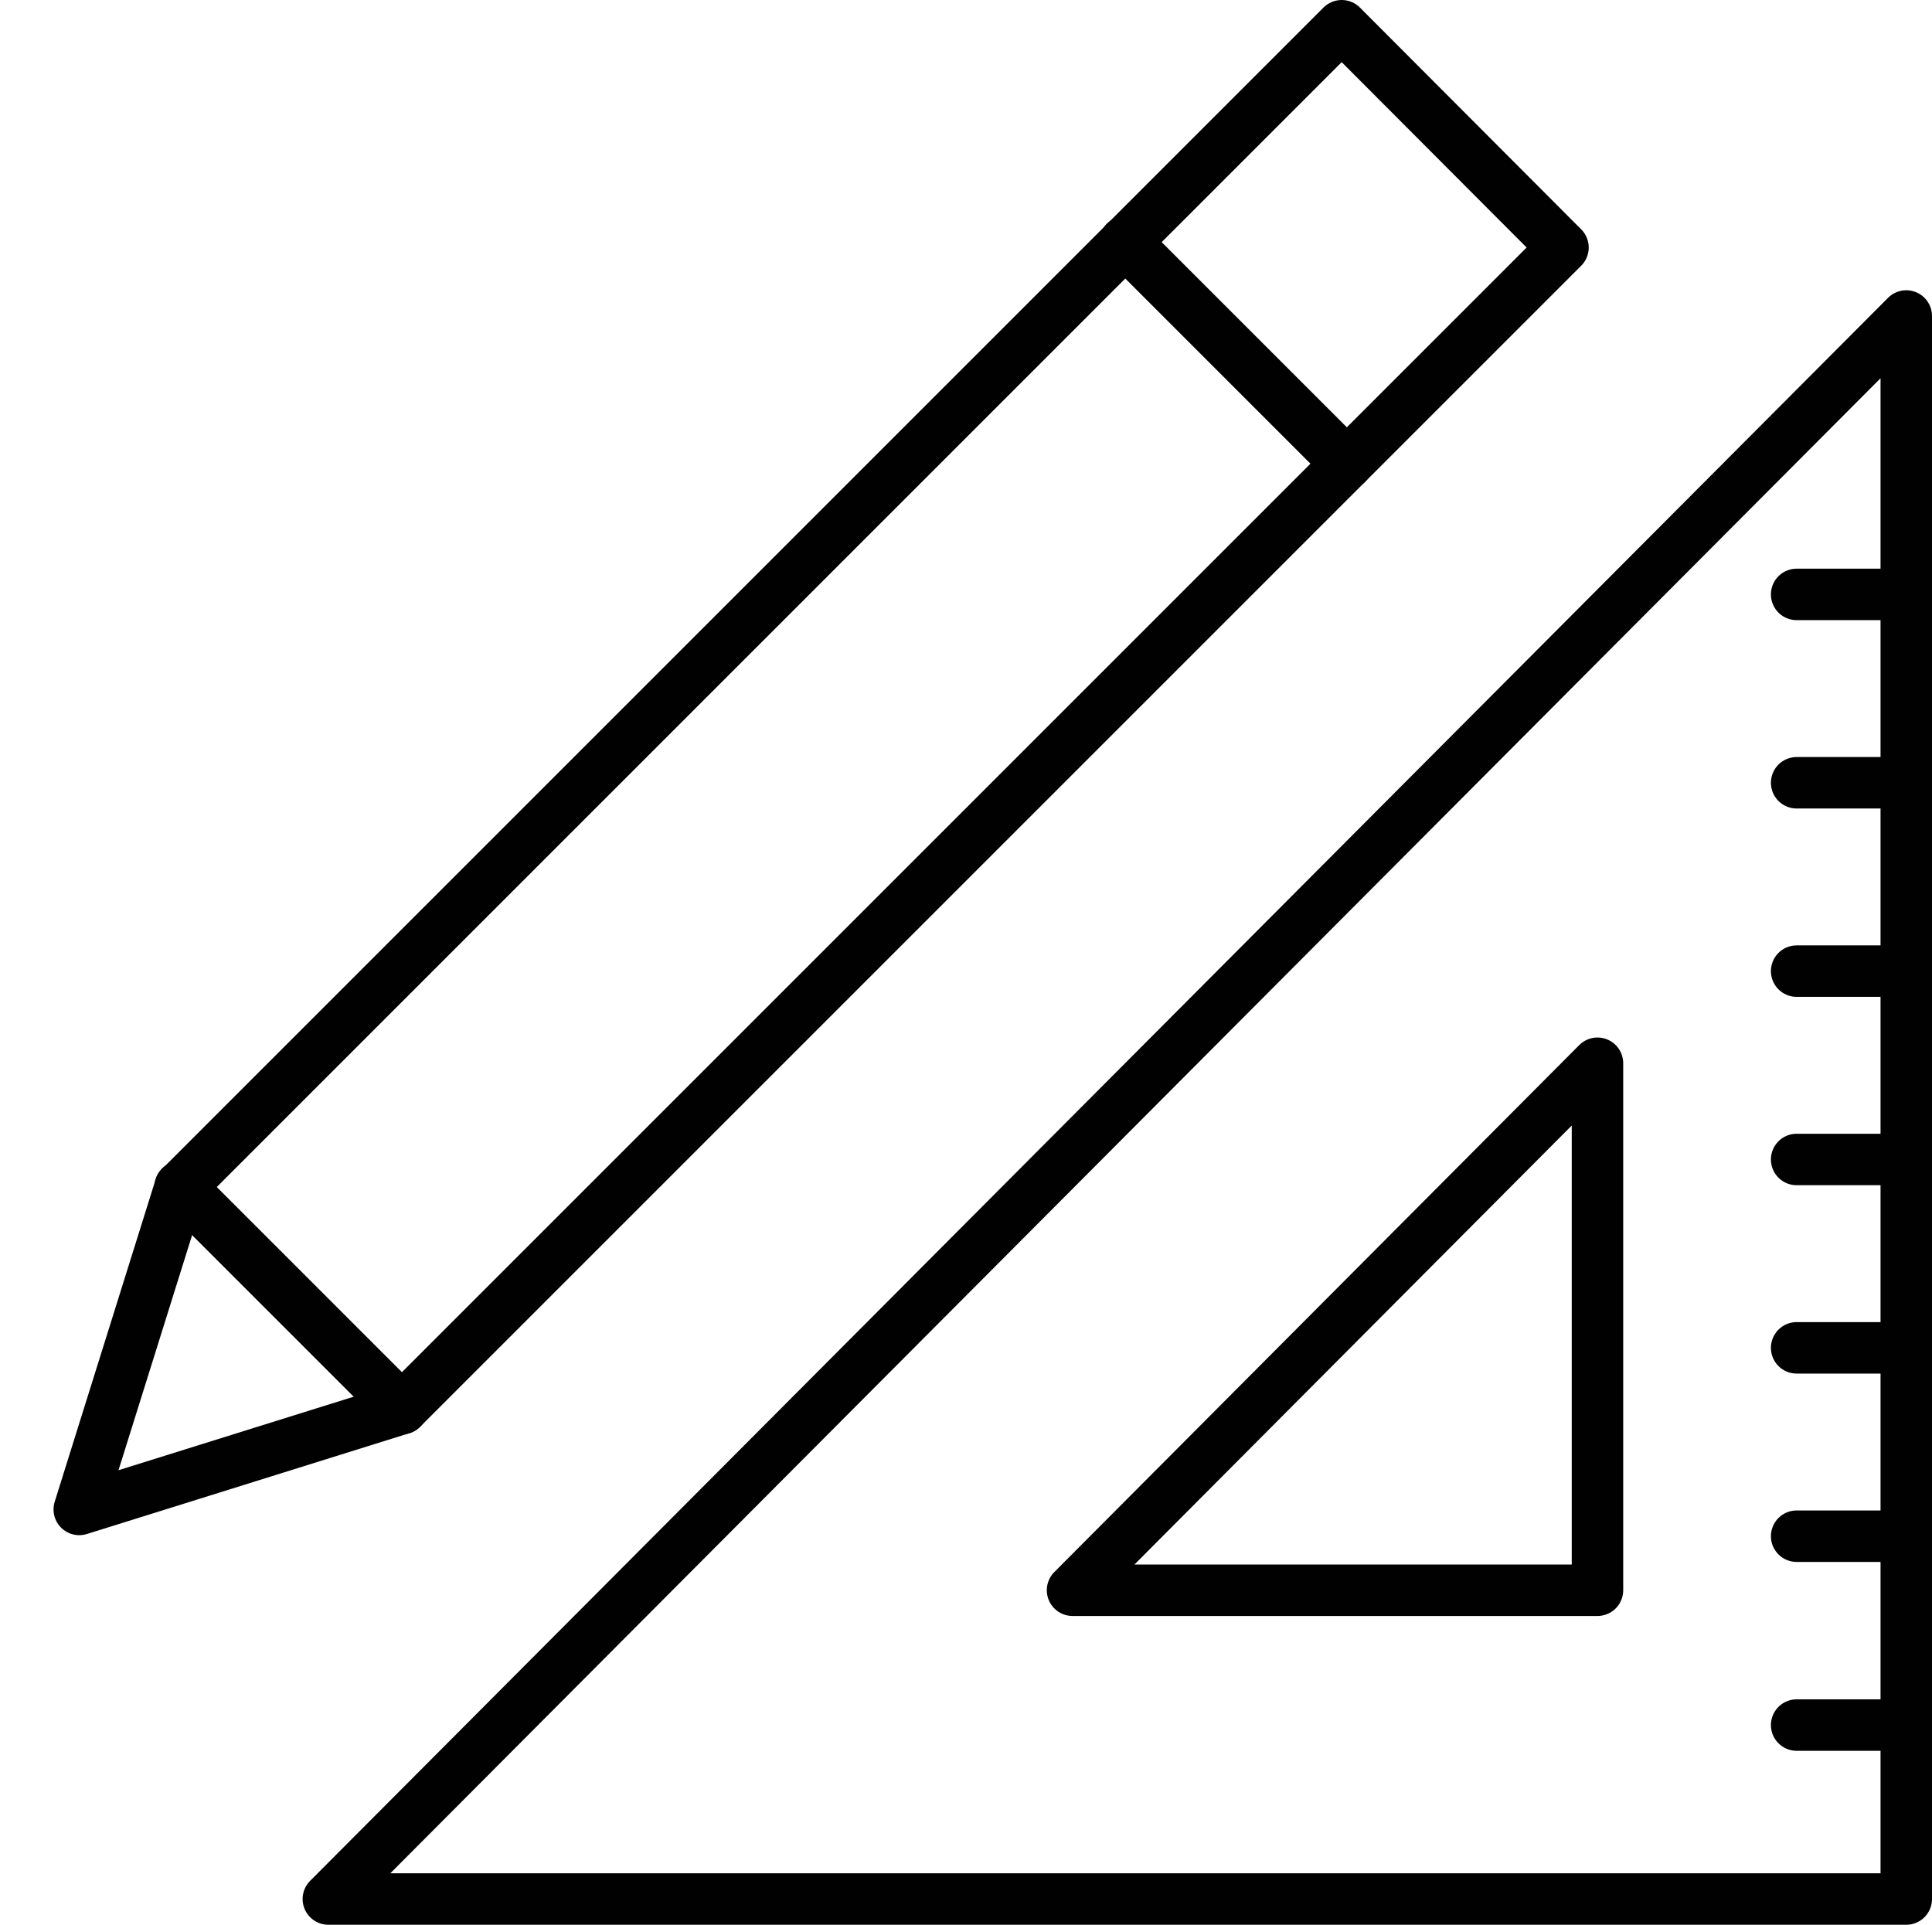
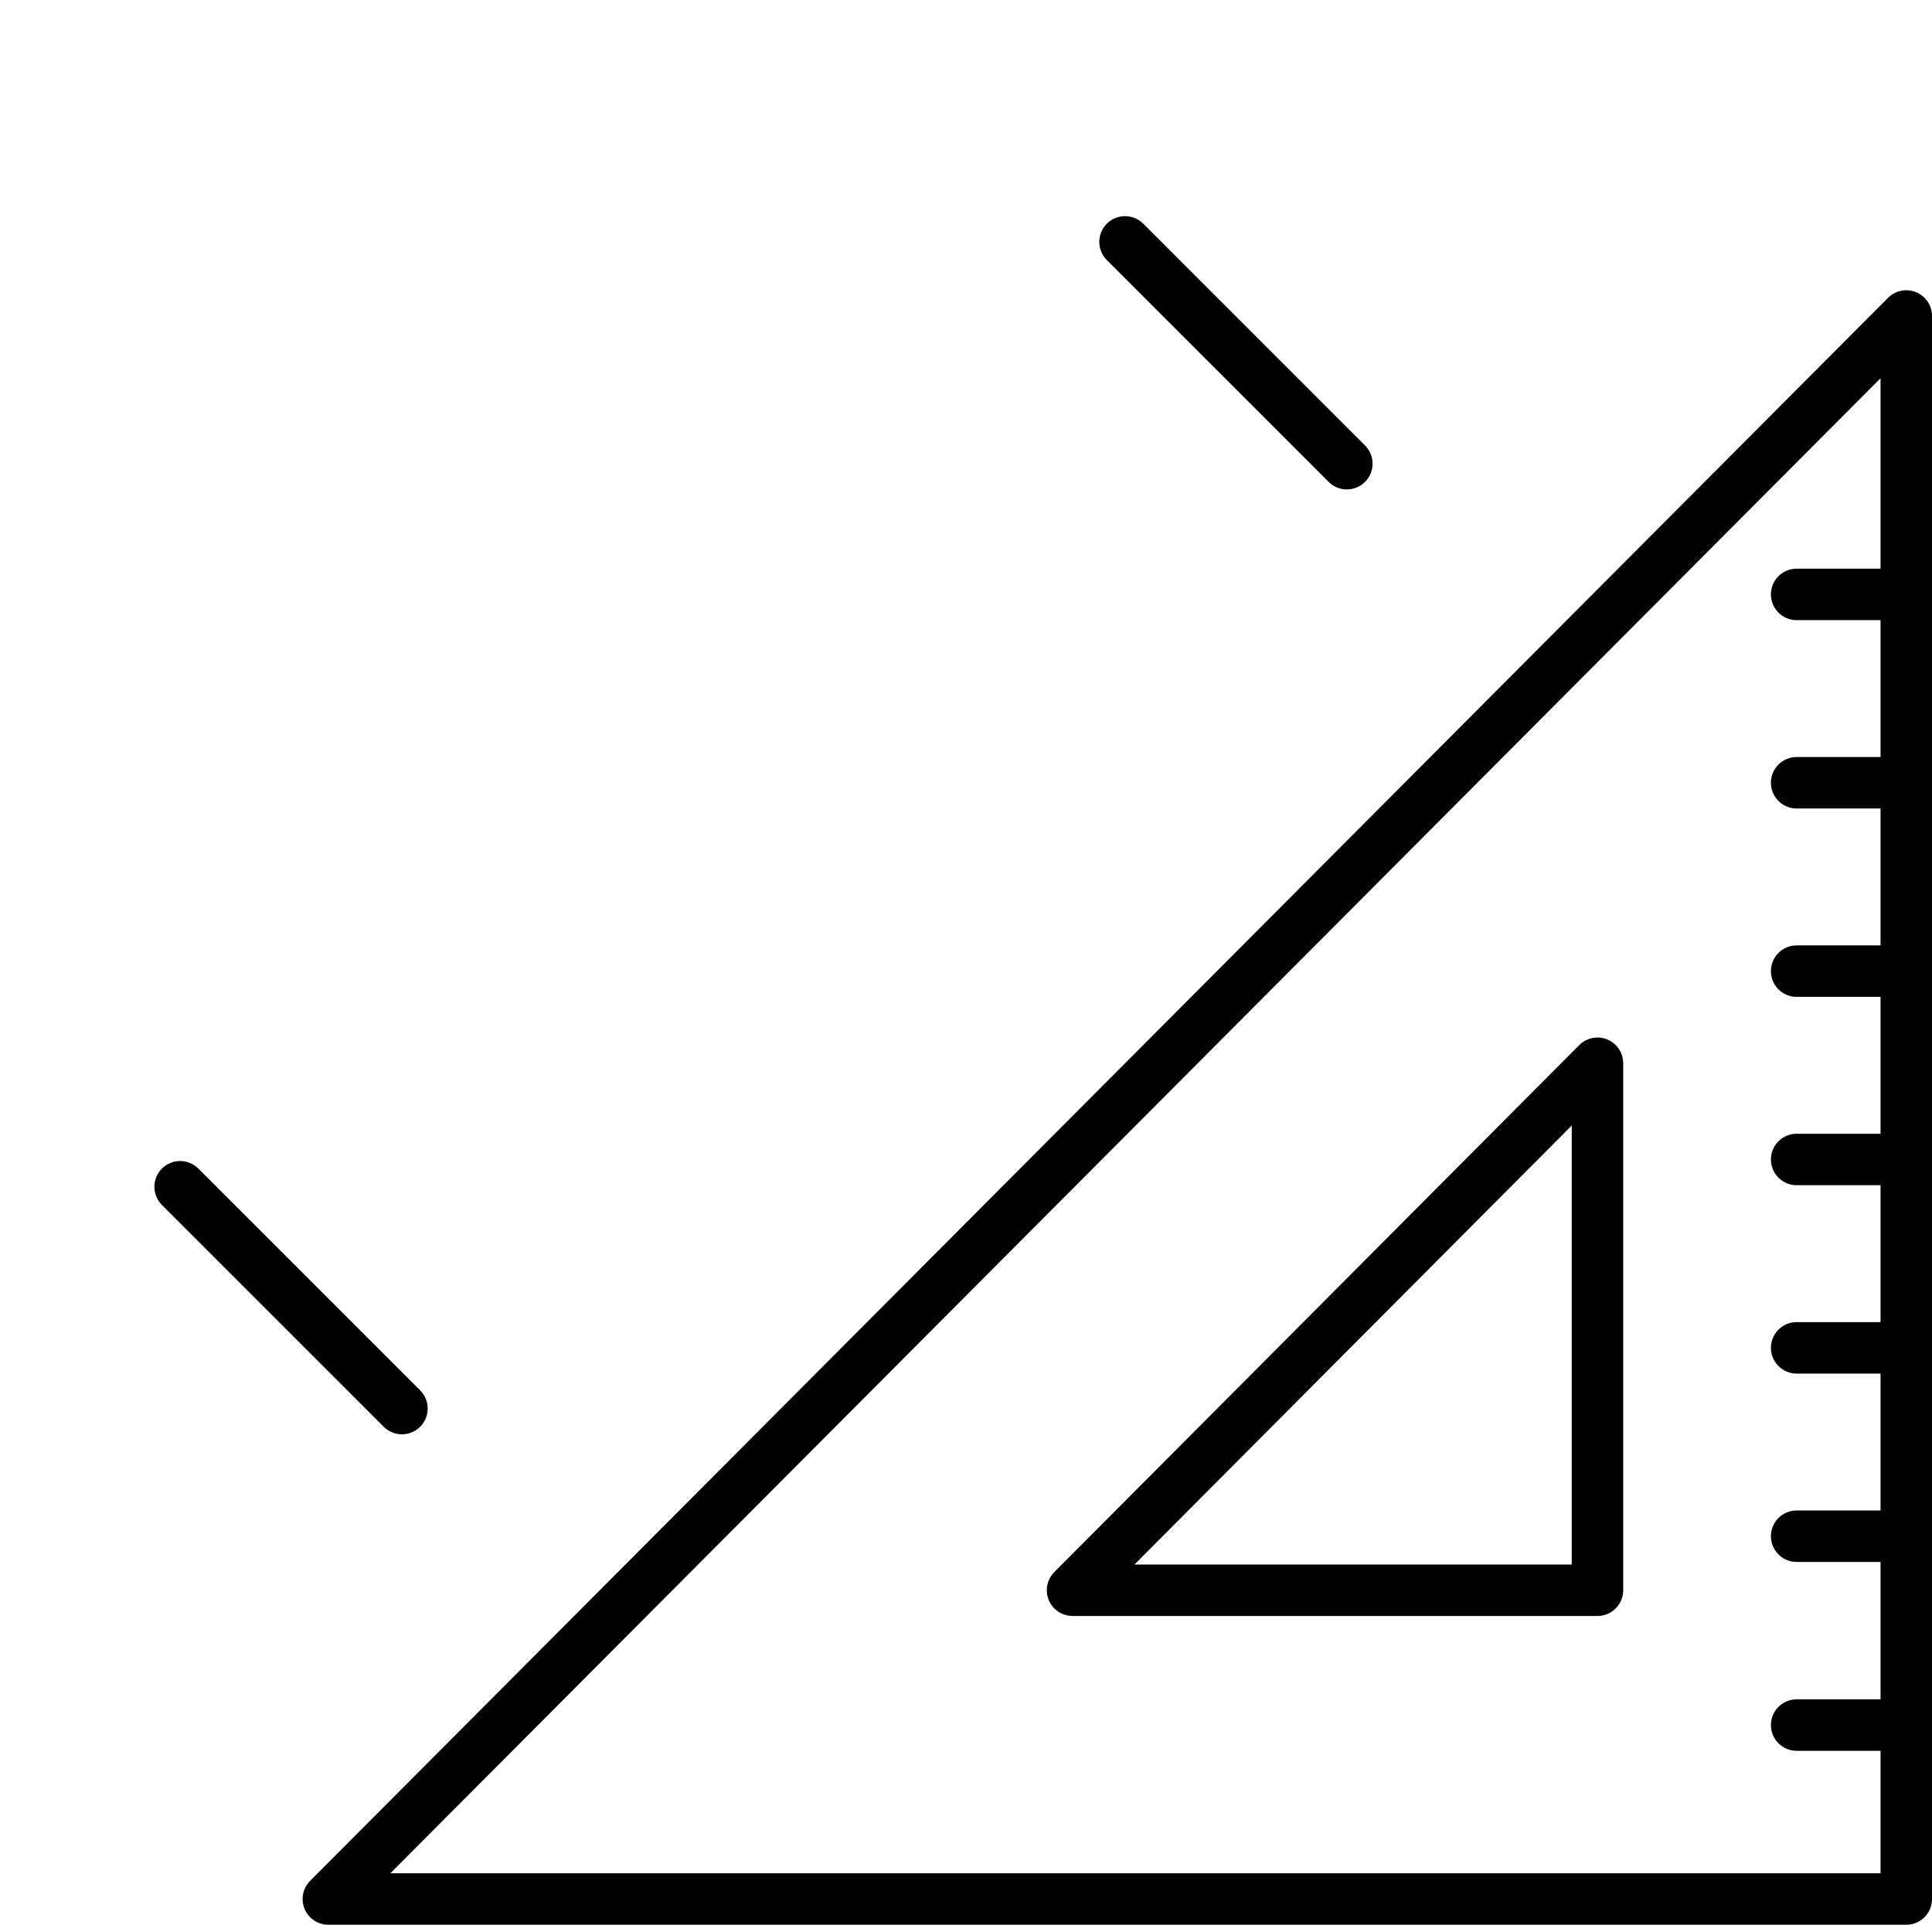
<svg xmlns="http://www.w3.org/2000/svg" id="Layer_1" data-name="Layer 1" viewBox="0 0 37.54 37.4">
  <defs>
    <style> .cls-1, .cls-2 { stroke-linecap: round; } .cls-1, .cls-2, .cls-3 { fill: none; stroke: #010101; } .cls-1, .cls-3 { stroke-linejoin: round; } .cls-2 { stroke-miterlimit: 10; } </style>
  </defs>
  <polygon class="cls-3" points="6.38 36.9 37.04 6.14 37.04 36.9 6.38 36.9" />
  <polygon class="cls-3" points="20.84 30.9 31.04 20.66 31.04 30.9 20.84 30.9" />
  <g>
    <line class="cls-2" x1="37.04" y1="11.55" x2="34.91" y2="11.55" />
    <line class="cls-2" x1="37.04" y1="15.21" x2="34.91" y2="15.21" />
    <line class="cls-2" x1="37.04" y1="18.87" x2="34.91" y2="18.87" />
    <line class="cls-2" x1="37.04" y1="22.53" x2="34.91" y2="22.53" />
    <line class="cls-2" x1="37.04" y1="26.19" x2="34.91" y2="26.19" />
    <line class="cls-2" x1="37.04" y1="29.85" x2="34.91" y2="29.85" />
    <line class="cls-2" x1="37.04" y1="33.52" x2="34.91" y2="33.52" />
  </g>
  <g>
    <line class="cls-1" x1="21.86" y1="4.7" x2="26.17" y2="9.01" />
    <line class="cls-1" x1="3.5" y1="23.06" x2="7.81" y2="27.37" />
-     <polygon class="cls-1" points="7.81 27.37 1.54 29.33 3.5 23.07 26.07 .5 30.37 4.81 7.81 27.37" />
  </g>
</svg>